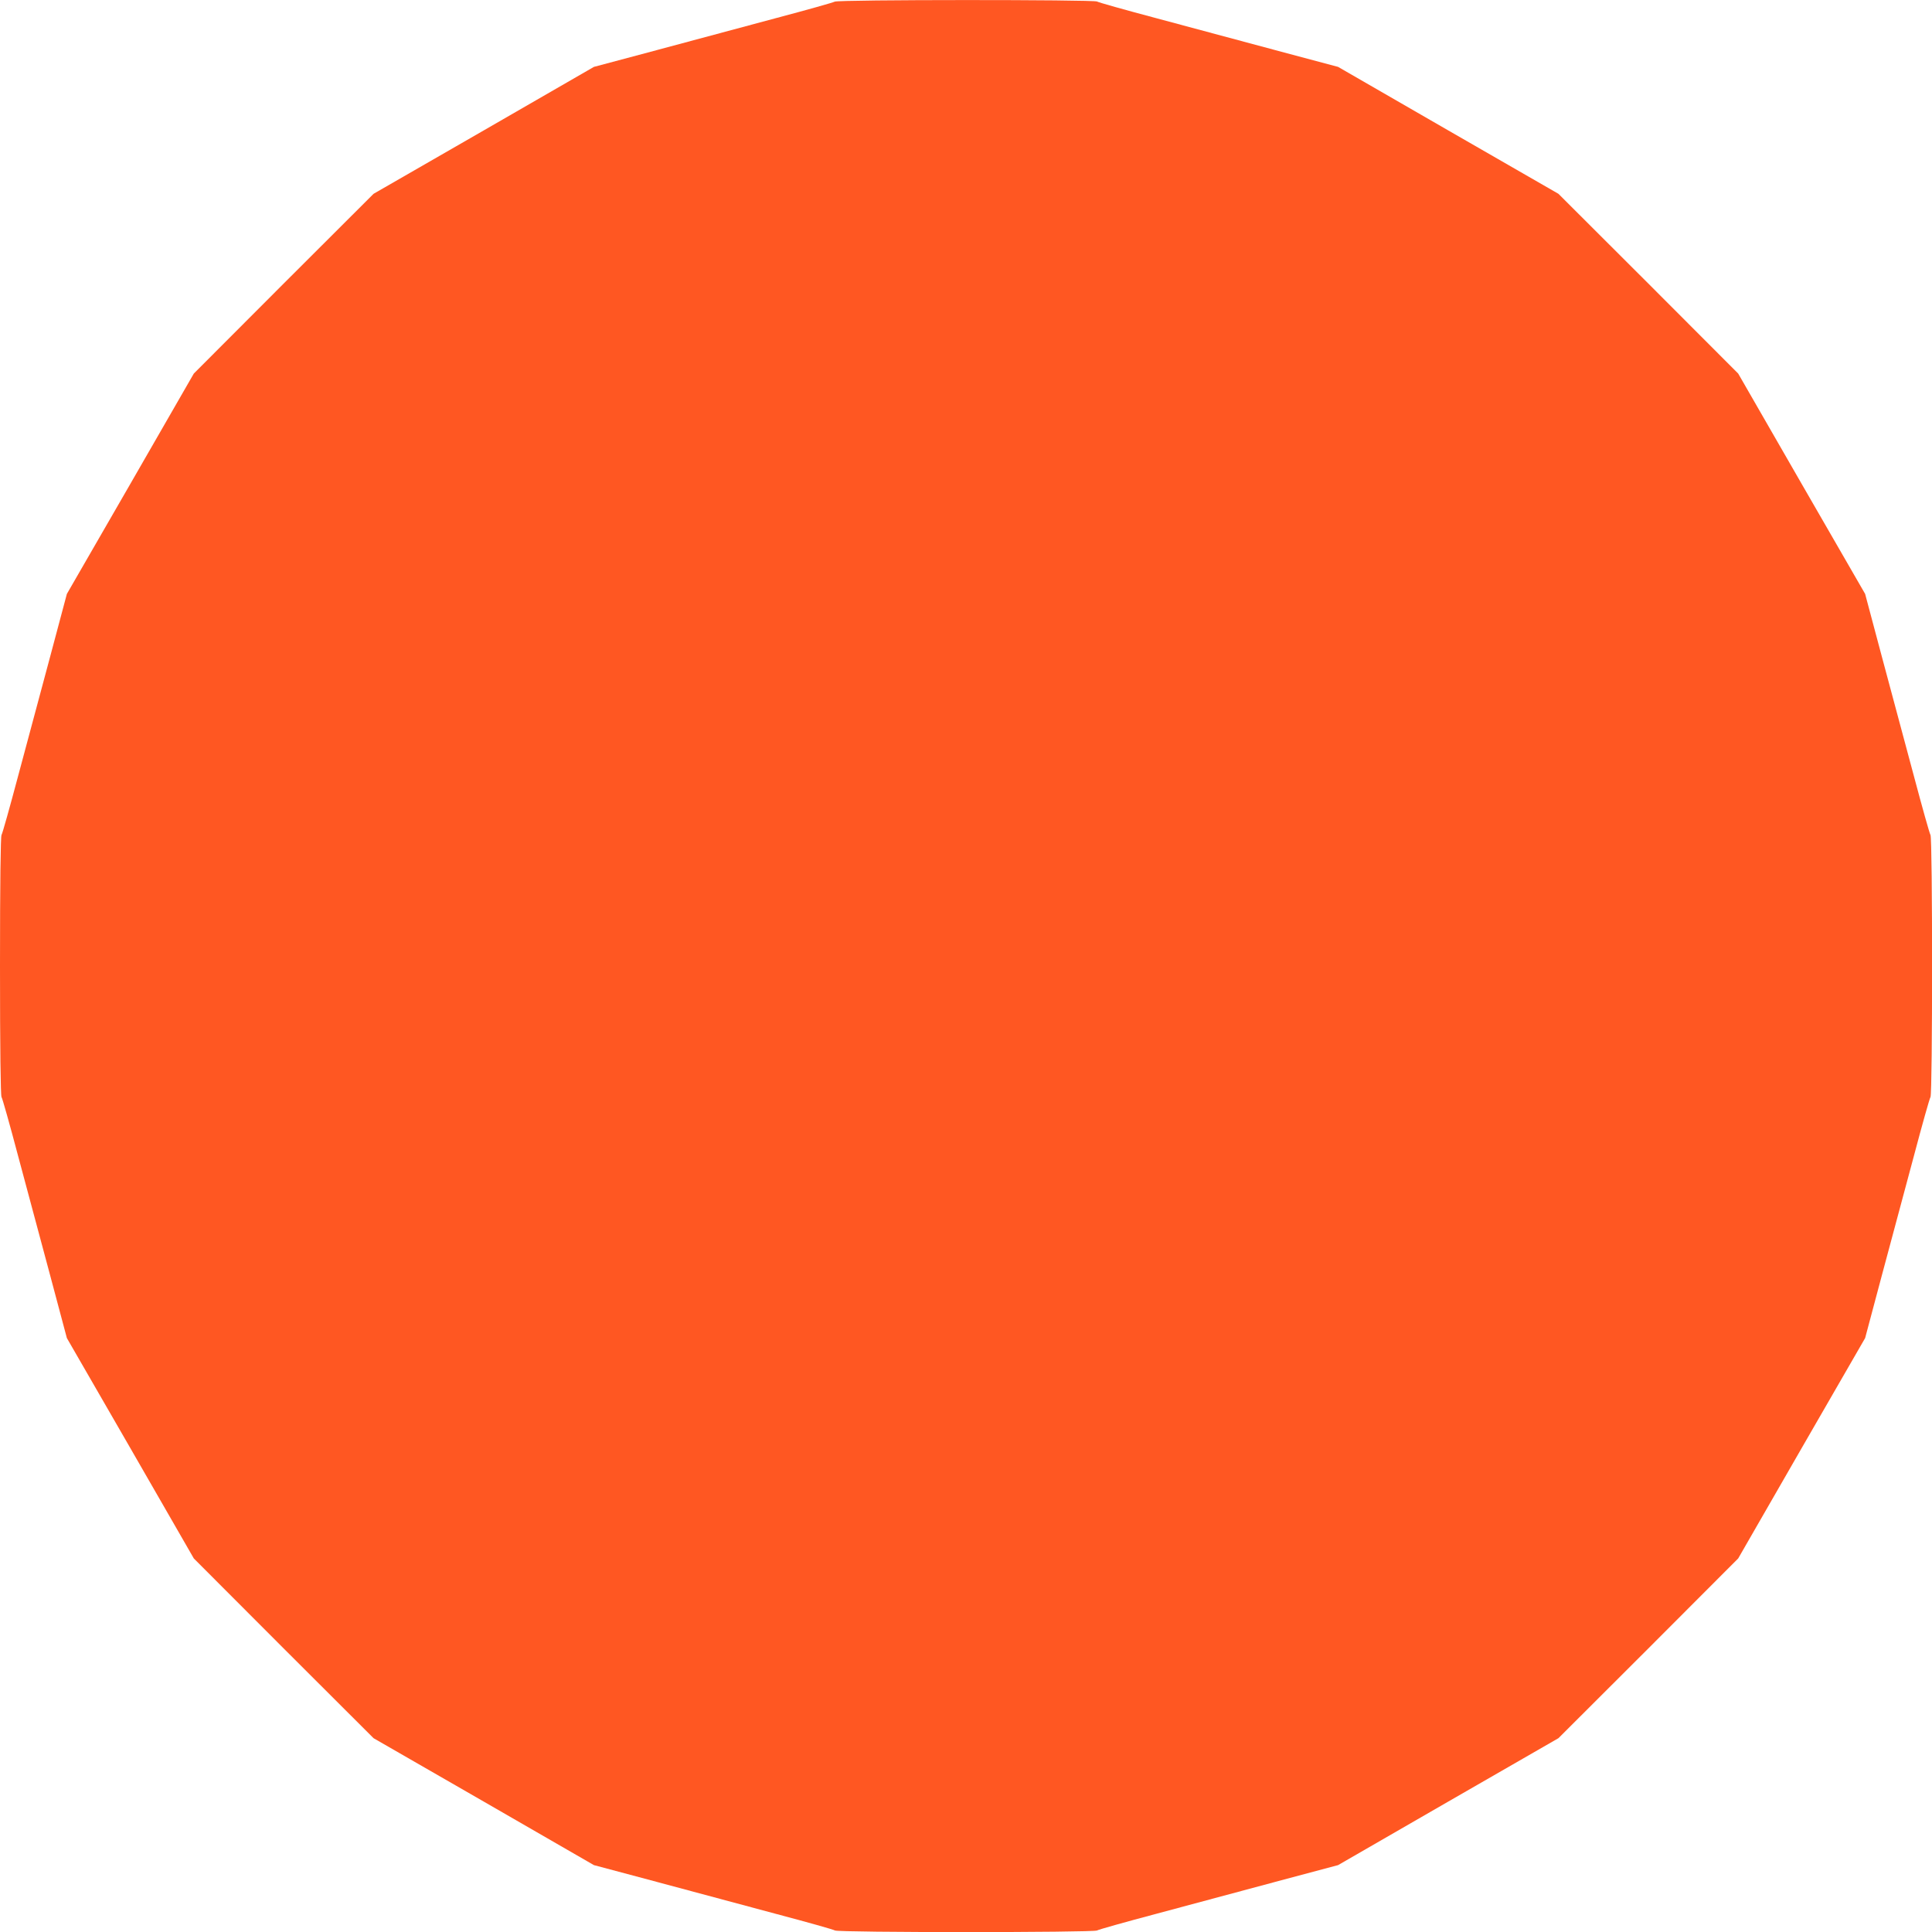
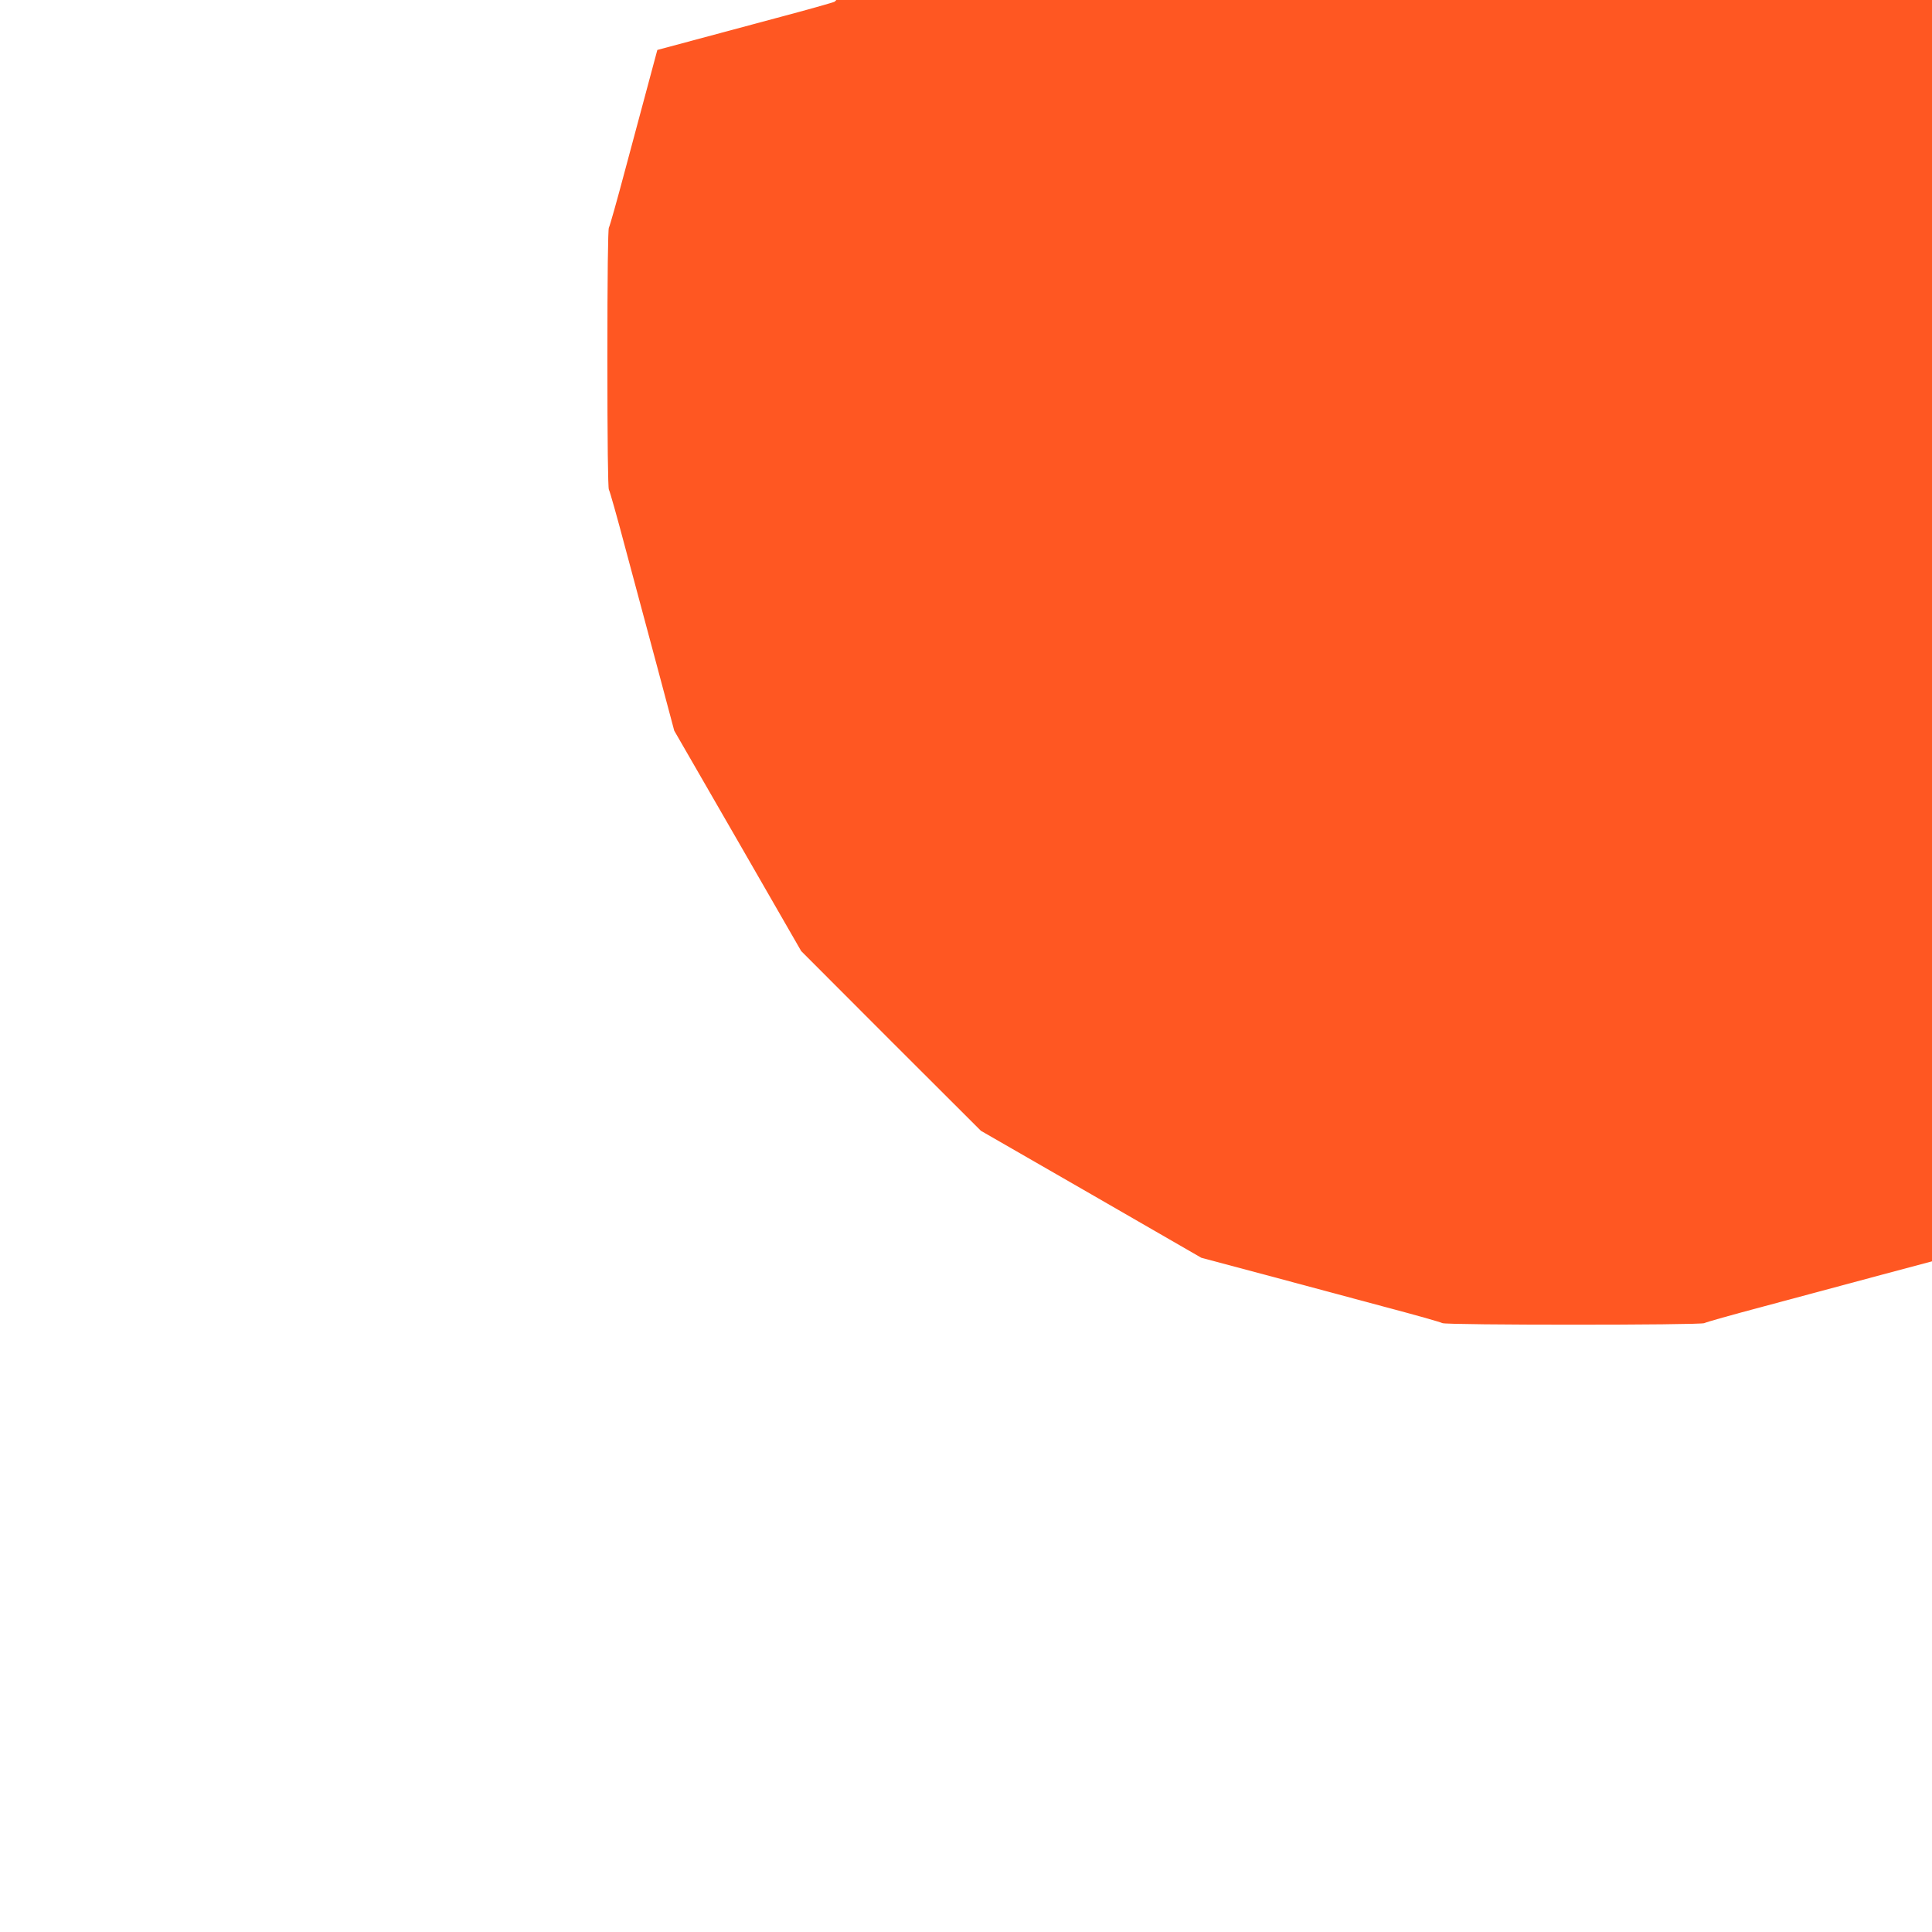
<svg xmlns="http://www.w3.org/2000/svg" version="1.0" width="1280pt" height="1280pt" viewBox="0 0 1280 1280" preserveAspectRatio="xMidYMid meet">
  <g transform="translate(0,1280) scale(0.1,-0.1)" fill="#ff5722" stroke="none">
-     <path d="M5530 12789 c-8 -5 -181 -54 -385 -108 -203 -55 -559 -150 -790 -212 l-420 -112 -730 -421 -730 -420 -596 -595 -595 -596 -420 -730 -421 -730 -112 -420 c-62 -231 -157 -586 -212 -790 -54 -203 -103 -378 -109 -387 -6 -12 -10 -314 -10 -868 0 -554 4 -856 10 -868 6 -9 55 -183 109 -387 55 -203 150 -559 212 -790 l112 -420 421 -730 420 -730 595 -596 596 -595 730 -420 730 -421 420 -112 c231 -62 587 -157 790 -212 204 -54 378 -103 387 -109 24 -14 1712 -14 1736 0 9 6 184 55 387 109 204 55 559 150 790 212 l420 112 730 421 730 420 596 595 595 596 420 730 421 730 112 420 c62 231 157 587 212 790 54 204 103 378 109 387 14 24 14 1712 0 1736 -6 9 -55 184 -109 387 -55 204 -150 559 -212 790 l-112 420 -421 730 -420 730 -595 596 -596 595 -730 420 -730 421 -420 112 c-231 62 -586 157 -790 212 -203 54 -378 103 -387 109 -23 13 -1717 13 -1738 -1z" />
+     <path d="M5530 12789 c-8 -5 -181 -54 -385 -108 -203 -55 -559 -150 -790 -212 c-62 -231 -157 -586 -212 -790 -54 -203 -103 -378 -109 -387 -6 -12 -10 -314 -10 -868 0 -554 4 -856 10 -868 6 -9 55 -183 109 -387 55 -203 150 -559 212 -790 l112 -420 421 -730 420 -730 595 -596 596 -595 730 -420 730 -421 420 -112 c231 -62 587 -157 790 -212 204 -54 378 -103 387 -109 24 -14 1712 -14 1736 0 9 6 184 55 387 109 204 55 559 150 790 212 l420 112 730 421 730 420 596 595 595 596 420 730 421 730 112 420 c62 231 157 587 212 790 54 204 103 378 109 387 14 24 14 1712 0 1736 -6 9 -55 184 -109 387 -55 204 -150 559 -212 790 l-112 420 -421 730 -420 730 -595 596 -596 595 -730 420 -730 421 -420 112 c-231 62 -586 157 -790 212 -203 54 -378 103 -387 109 -23 13 -1717 13 -1738 -1z" />
  </g>
</svg>